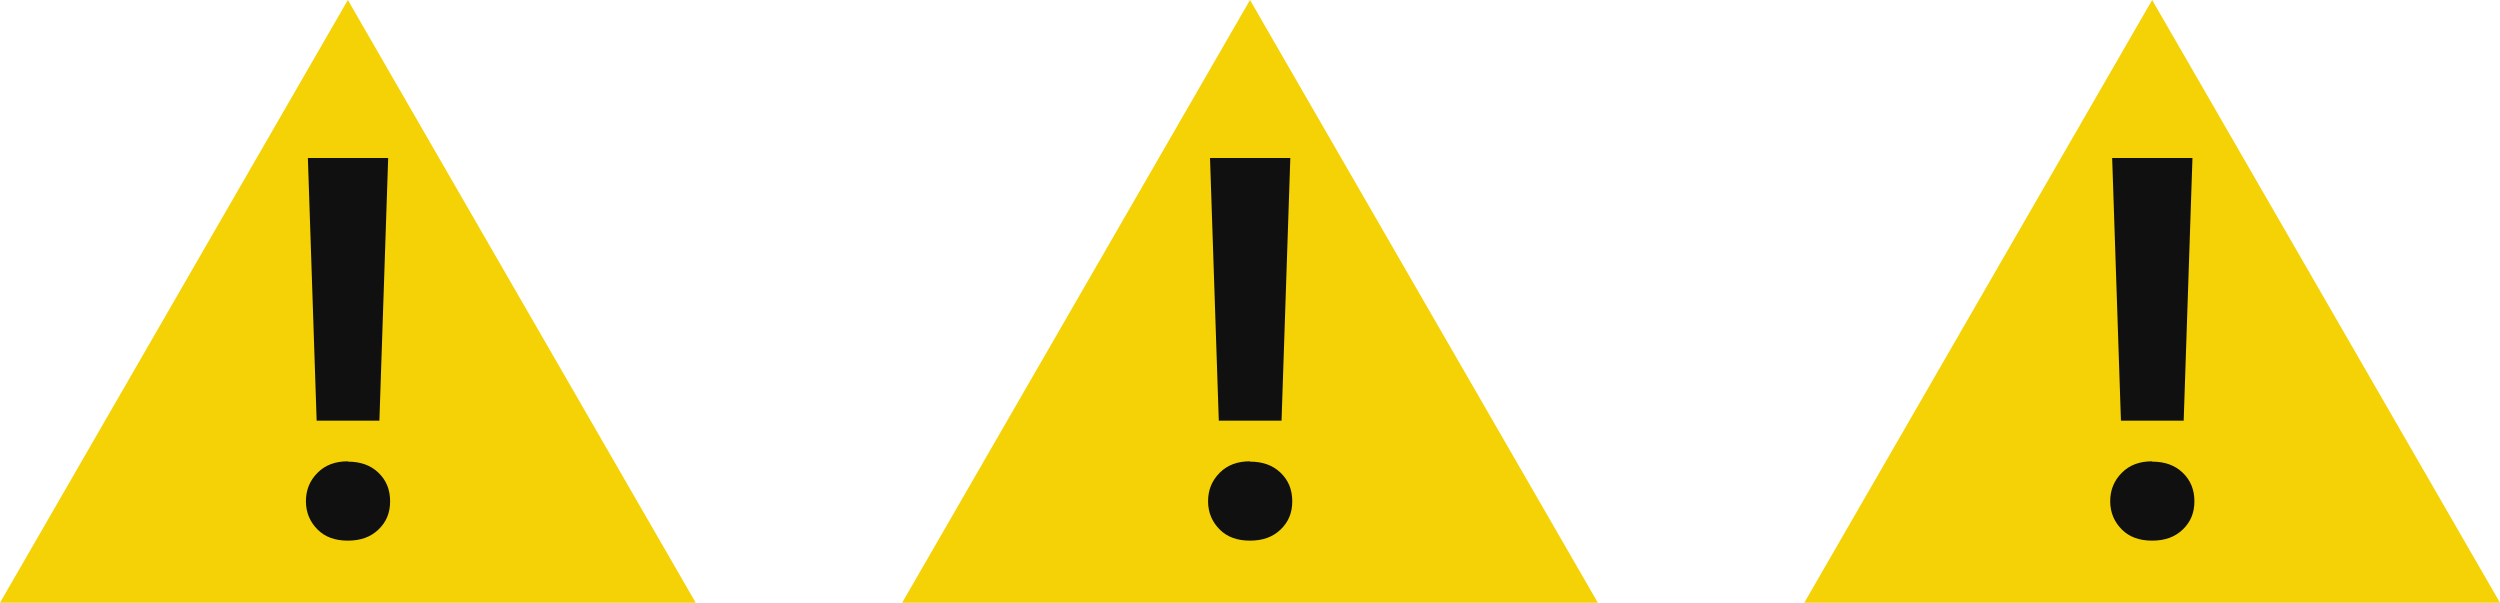
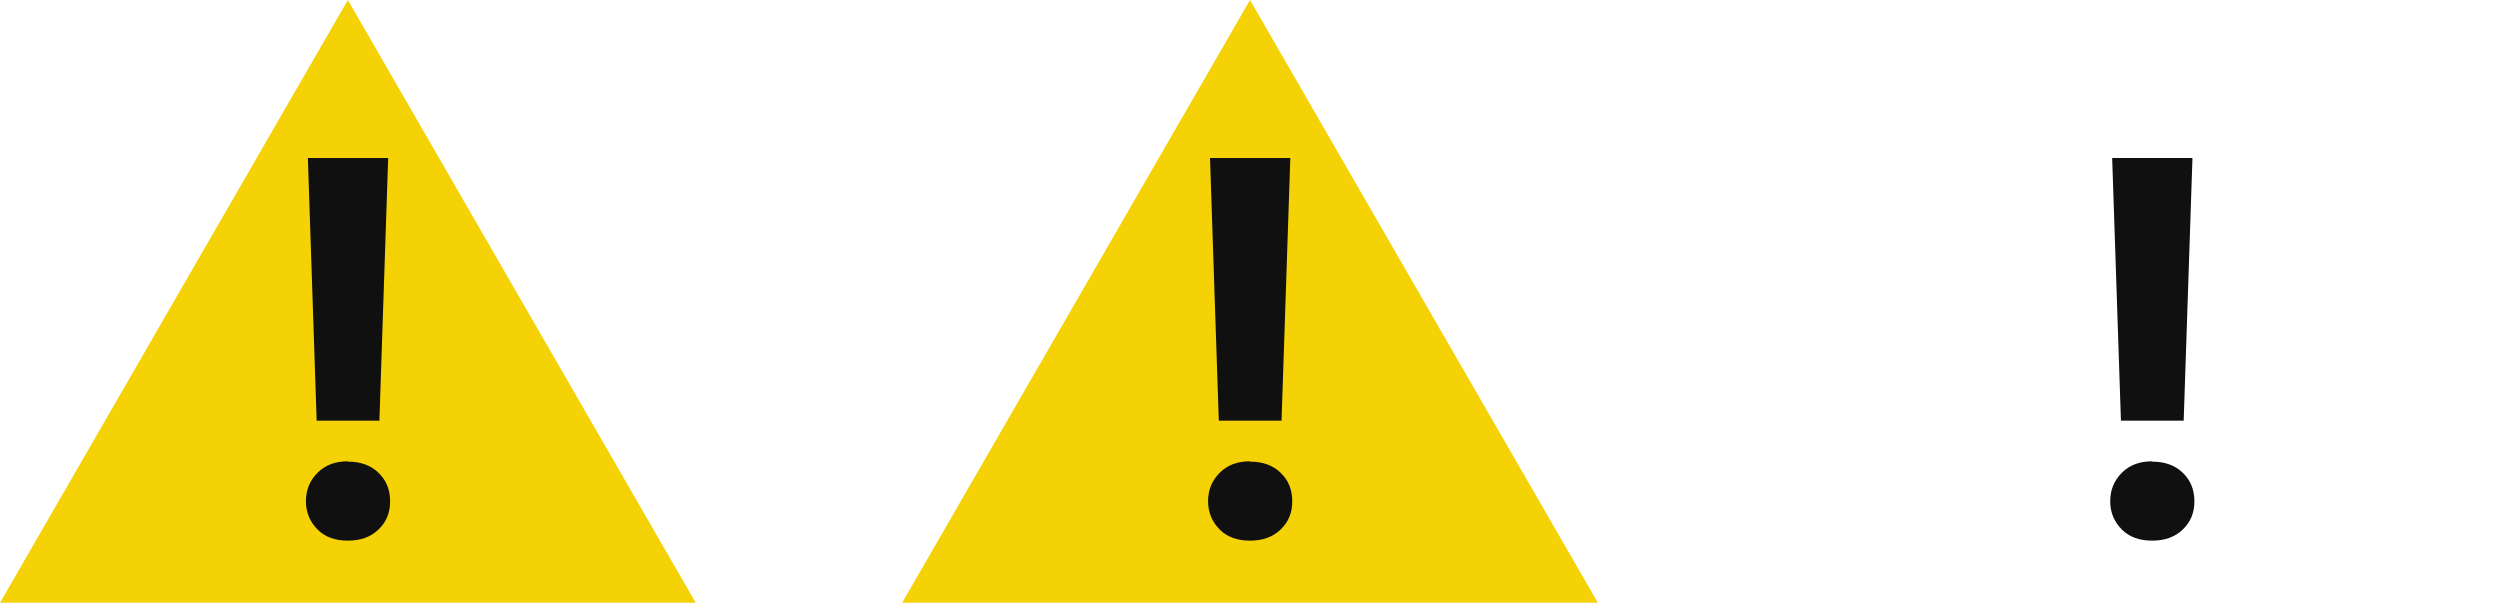
<svg xmlns="http://www.w3.org/2000/svg" id="_Слой_2" data-name="Слой 2" viewBox="0 0 76.9 18.54">
  <defs>
    <style> .cls-1 { fill: #f4d206; } .cls-1, .cls-2 { stroke-width: 0px; } .cls-2 { fill: #101010; } </style>
  </defs>
  <g id="OBJECT">
    <g>
      <g>
-         <polygon class="cls-1" points="66.2 0 55.5 18.54 76.9 18.54 66.2 0" />
        <path class="cls-2" d="m66.2,14.2c.39,0,.7.11.94.34s.36.52.36.88-.12.64-.36.87-.55.34-.94.34-.7-.11-.93-.34-.36-.52-.36-.87.12-.64.36-.88.55-.35.93-.35Zm.96-1.26h-1.92l-.27-8.08h2.47l-.27,8.08Z" />
      </g>
      <g>
        <polygon class="cls-1" points="38.45 0 27.75 18.54 49.15 18.54 38.45 0" />
        <path class="cls-2" d="m38.45,14.2c.39,0,.7.11.94.34s.36.52.36.88-.12.64-.36.87-.55.34-.94.34-.7-.11-.93-.34-.36-.52-.36-.87.12-.64.36-.88.55-.35.93-.35Zm.96-1.26h-1.92l-.27-8.08h2.47l-.27,8.08Z" />
      </g>
      <g>
        <polygon class="cls-1" points="10.7 0 0 18.54 21.4 18.54 10.7 0" />
        <path class="cls-2" d="m10.7,14.2c.39,0,.7.11.94.34s.36.52.36.88-.12.64-.36.87-.55.34-.94.34-.7-.11-.93-.34-.36-.52-.36-.87.12-.64.36-.88.55-.35.93-.35Zm.96-1.26h-1.92l-.27-8.08h2.47l-.27,8.08Z" />
      </g>
    </g>
  </g>
</svg>